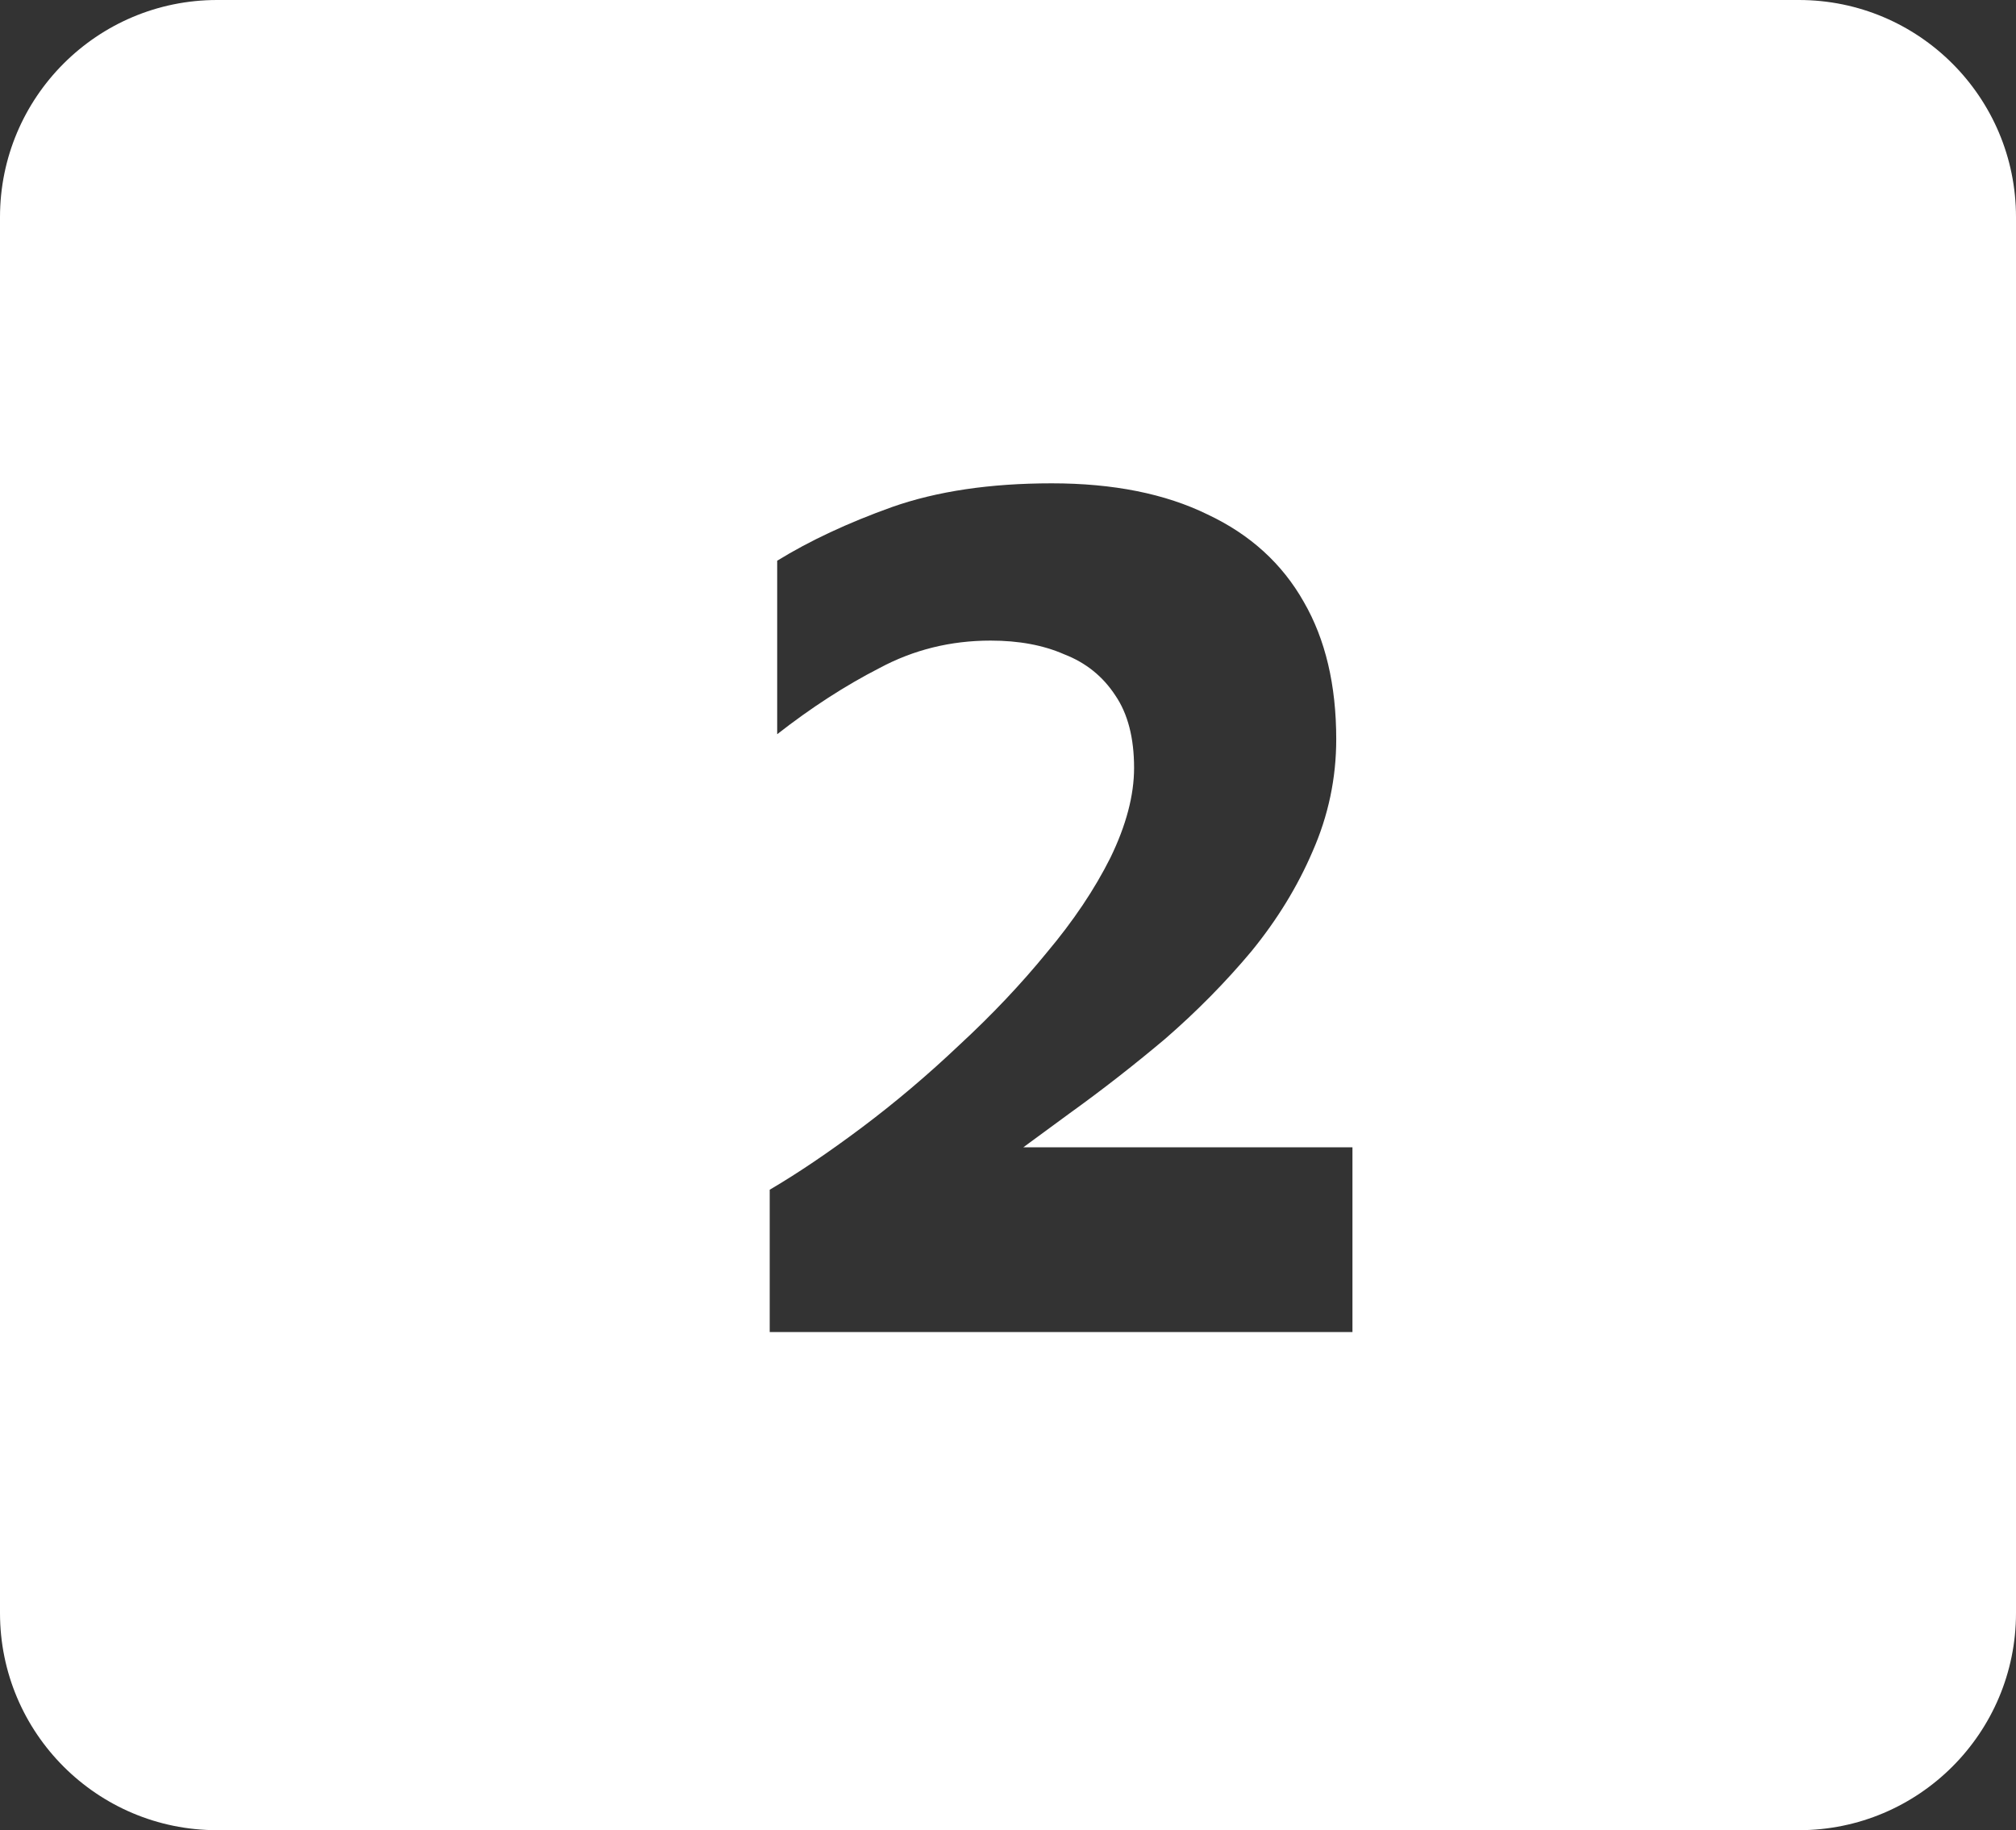
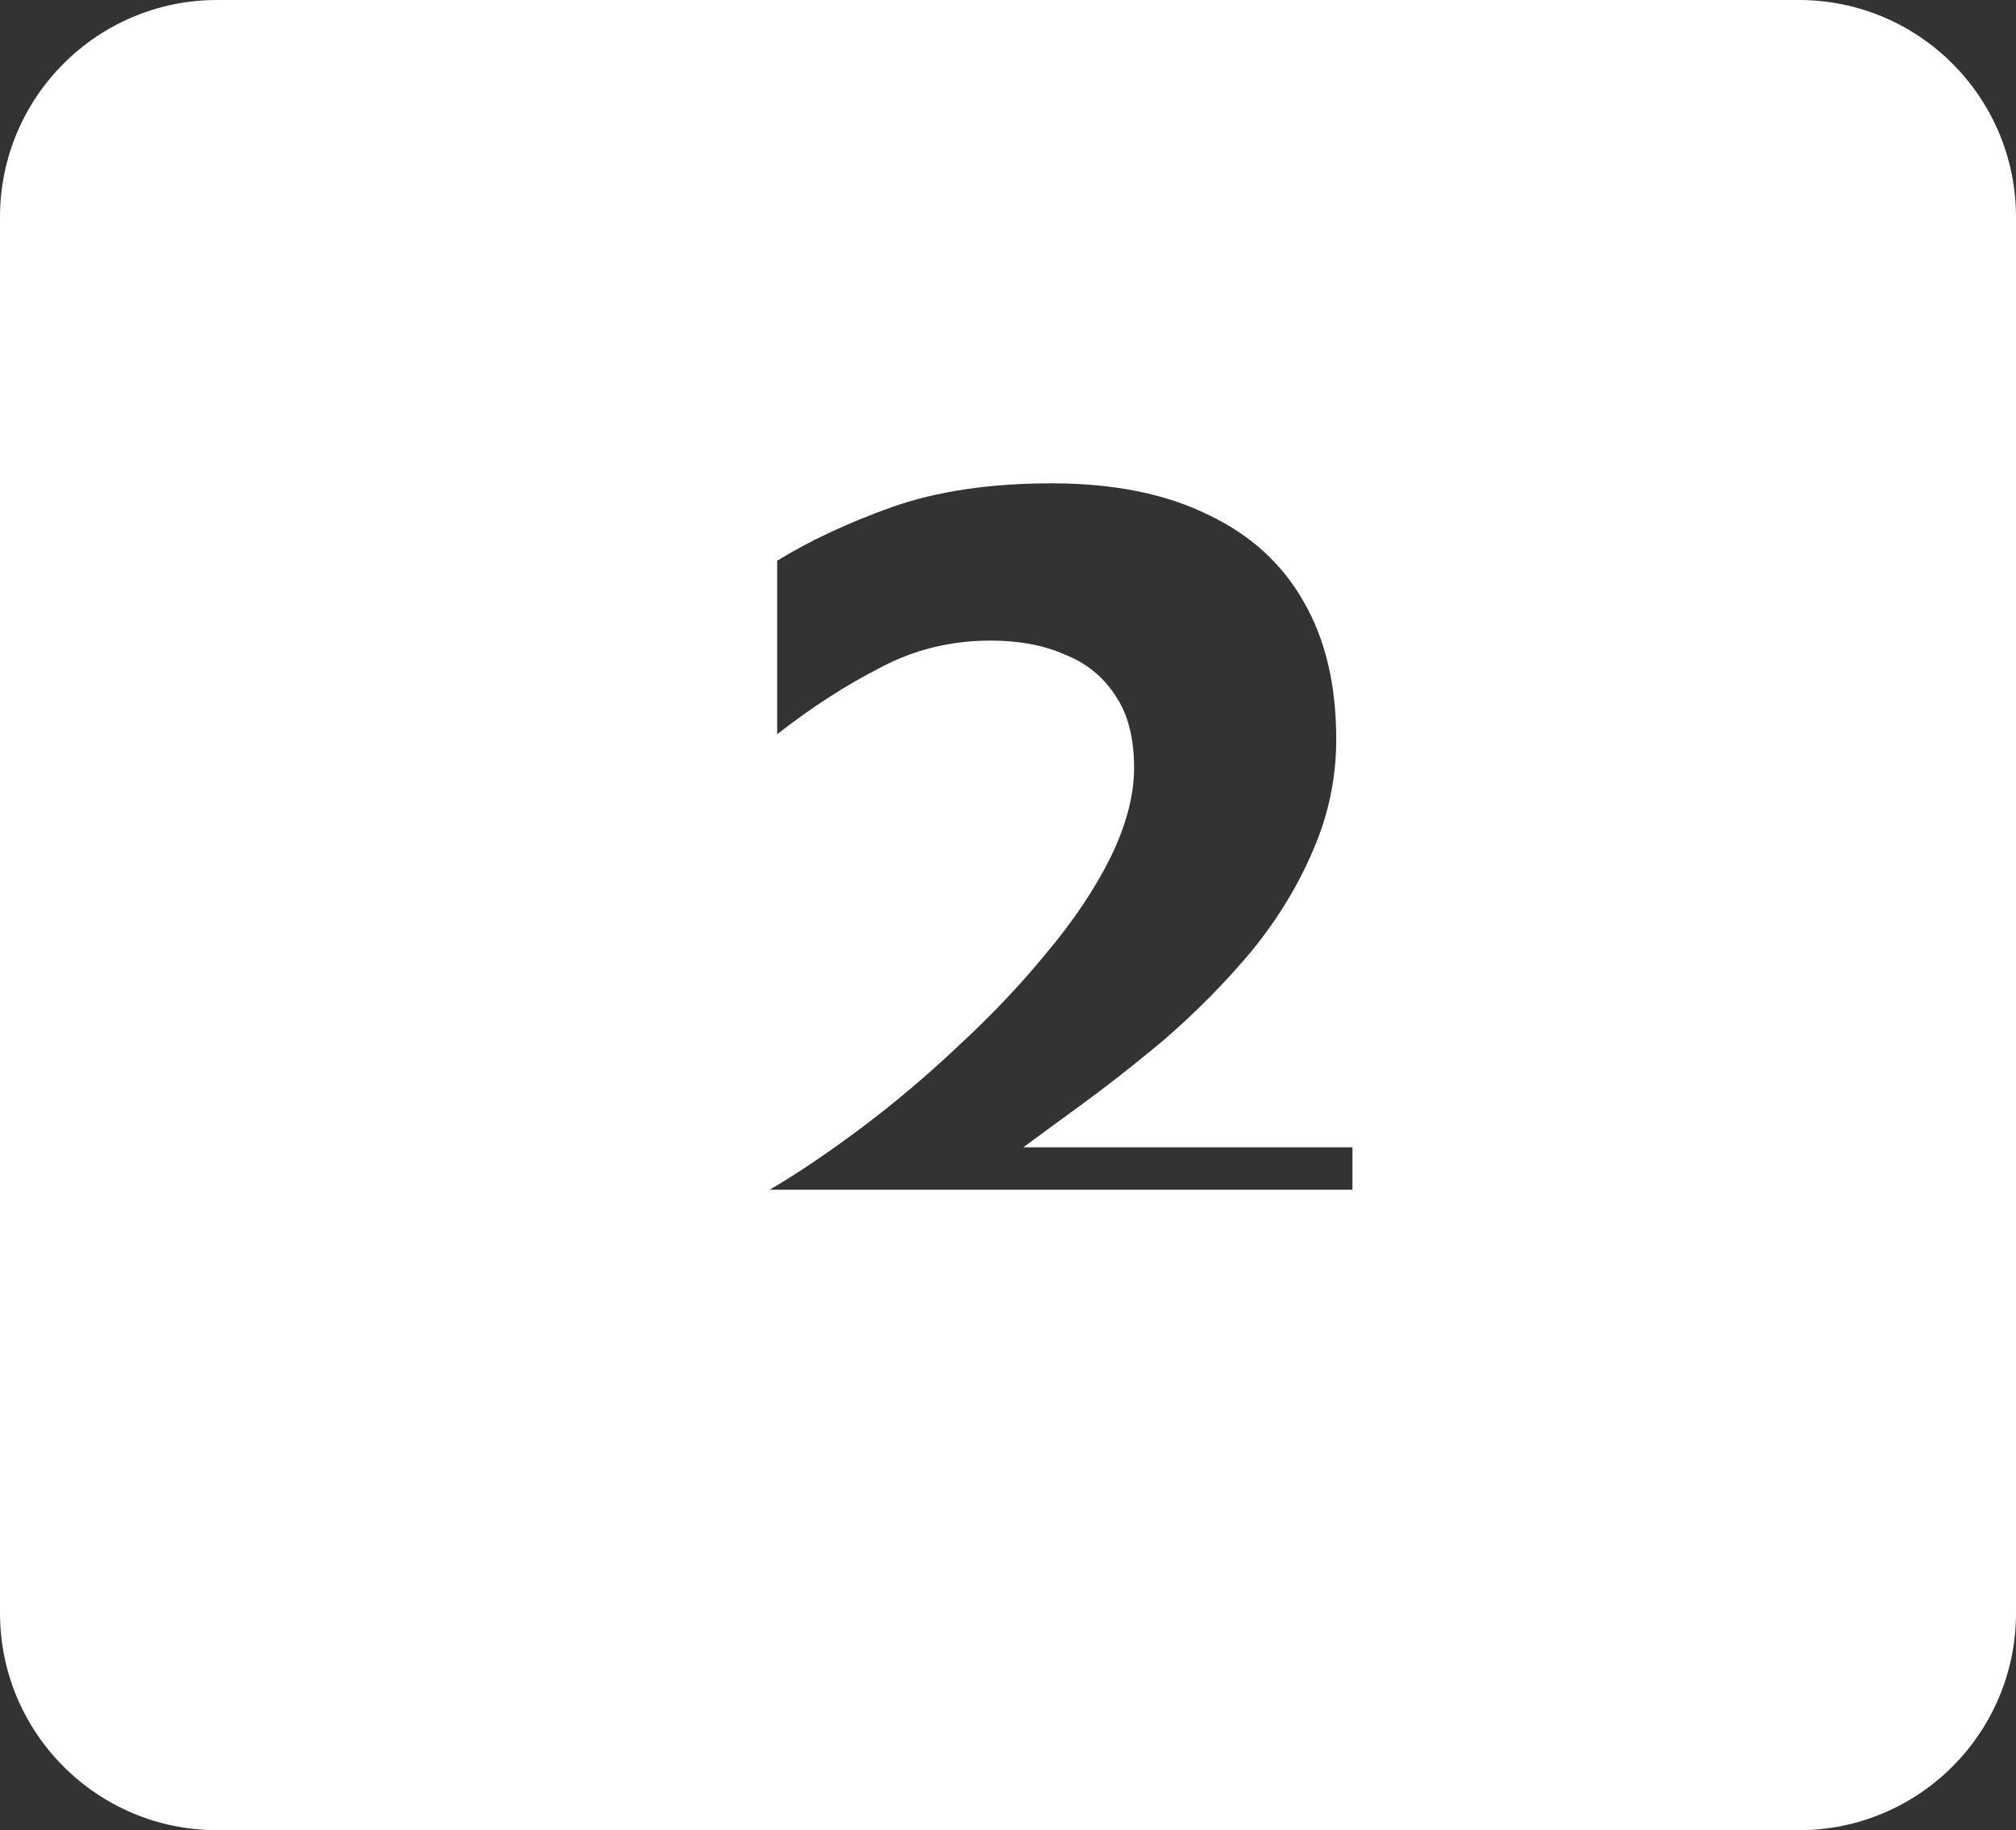
<svg xmlns="http://www.w3.org/2000/svg" width="65" height="59" viewBox="0 0 65 59" fill="none">
  <rect x="0" y="0" width="65" height="59" fill="#333333" stroke="none" />
-   <path fill-rule="evenodd" clip-rule="evenodd" d="M7 0C3.134 0 0 3.134 0 7V52C0 55.866 3.134 59 7 59H58C61.866 59 65 55.866 65 52V7C65 3.134 61.866 0 58 0H7ZM24.817 38.354V42.941H43.606V36.986H32.994C33.47 36.638 33.963 36.276 34.473 35.9C35.519 35.149 36.552 34.344 37.571 33.486C38.59 32.601 39.516 31.662 40.347 30.669C41.179 29.65 41.836 28.577 42.319 27.451C42.828 26.297 43.083 25.09 43.083 23.829C43.083 22.086 42.735 20.611 42.037 19.404C41.34 18.17 40.307 17.231 38.939 16.587C37.571 15.916 35.895 15.581 33.91 15.581C31.925 15.581 30.208 15.836 28.759 16.346C27.338 16.855 26.104 17.432 25.058 18.076V23.669C26.158 22.81 27.257 22.099 28.357 21.536C29.457 20.946 30.651 20.651 31.938 20.651C32.85 20.651 33.641 20.798 34.312 21.093C35.009 21.362 35.559 21.804 35.962 22.421C36.364 23.011 36.565 23.789 36.565 24.755C36.565 25.64 36.31 26.606 35.801 27.652C35.291 28.671 34.607 29.69 33.749 30.71C32.917 31.729 31.978 32.721 30.932 33.687C29.913 34.653 28.867 35.538 27.794 36.343C26.721 37.147 25.729 37.818 24.817 38.354Z" fill="white" />
+   <path fill-rule="evenodd" clip-rule="evenodd" d="M7 0C3.134 0 0 3.134 0 7V52C0 55.866 3.134 59 7 59H58C61.866 59 65 55.866 65 52V7C65 3.134 61.866 0 58 0H7ZM24.817 38.354H43.606V36.986H32.994C33.47 36.638 33.963 36.276 34.473 35.9C35.519 35.149 36.552 34.344 37.571 33.486C38.59 32.601 39.516 31.662 40.347 30.669C41.179 29.65 41.836 28.577 42.319 27.451C42.828 26.297 43.083 25.09 43.083 23.829C43.083 22.086 42.735 20.611 42.037 19.404C41.34 18.17 40.307 17.231 38.939 16.587C37.571 15.916 35.895 15.581 33.91 15.581C31.925 15.581 30.208 15.836 28.759 16.346C27.338 16.855 26.104 17.432 25.058 18.076V23.669C26.158 22.81 27.257 22.099 28.357 21.536C29.457 20.946 30.651 20.651 31.938 20.651C32.85 20.651 33.641 20.798 34.312 21.093C35.009 21.362 35.559 21.804 35.962 22.421C36.364 23.011 36.565 23.789 36.565 24.755C36.565 25.64 36.31 26.606 35.801 27.652C35.291 28.671 34.607 29.69 33.749 30.71C32.917 31.729 31.978 32.721 30.932 33.687C29.913 34.653 28.867 35.538 27.794 36.343C26.721 37.147 25.729 37.818 24.817 38.354Z" fill="white" />
</svg>